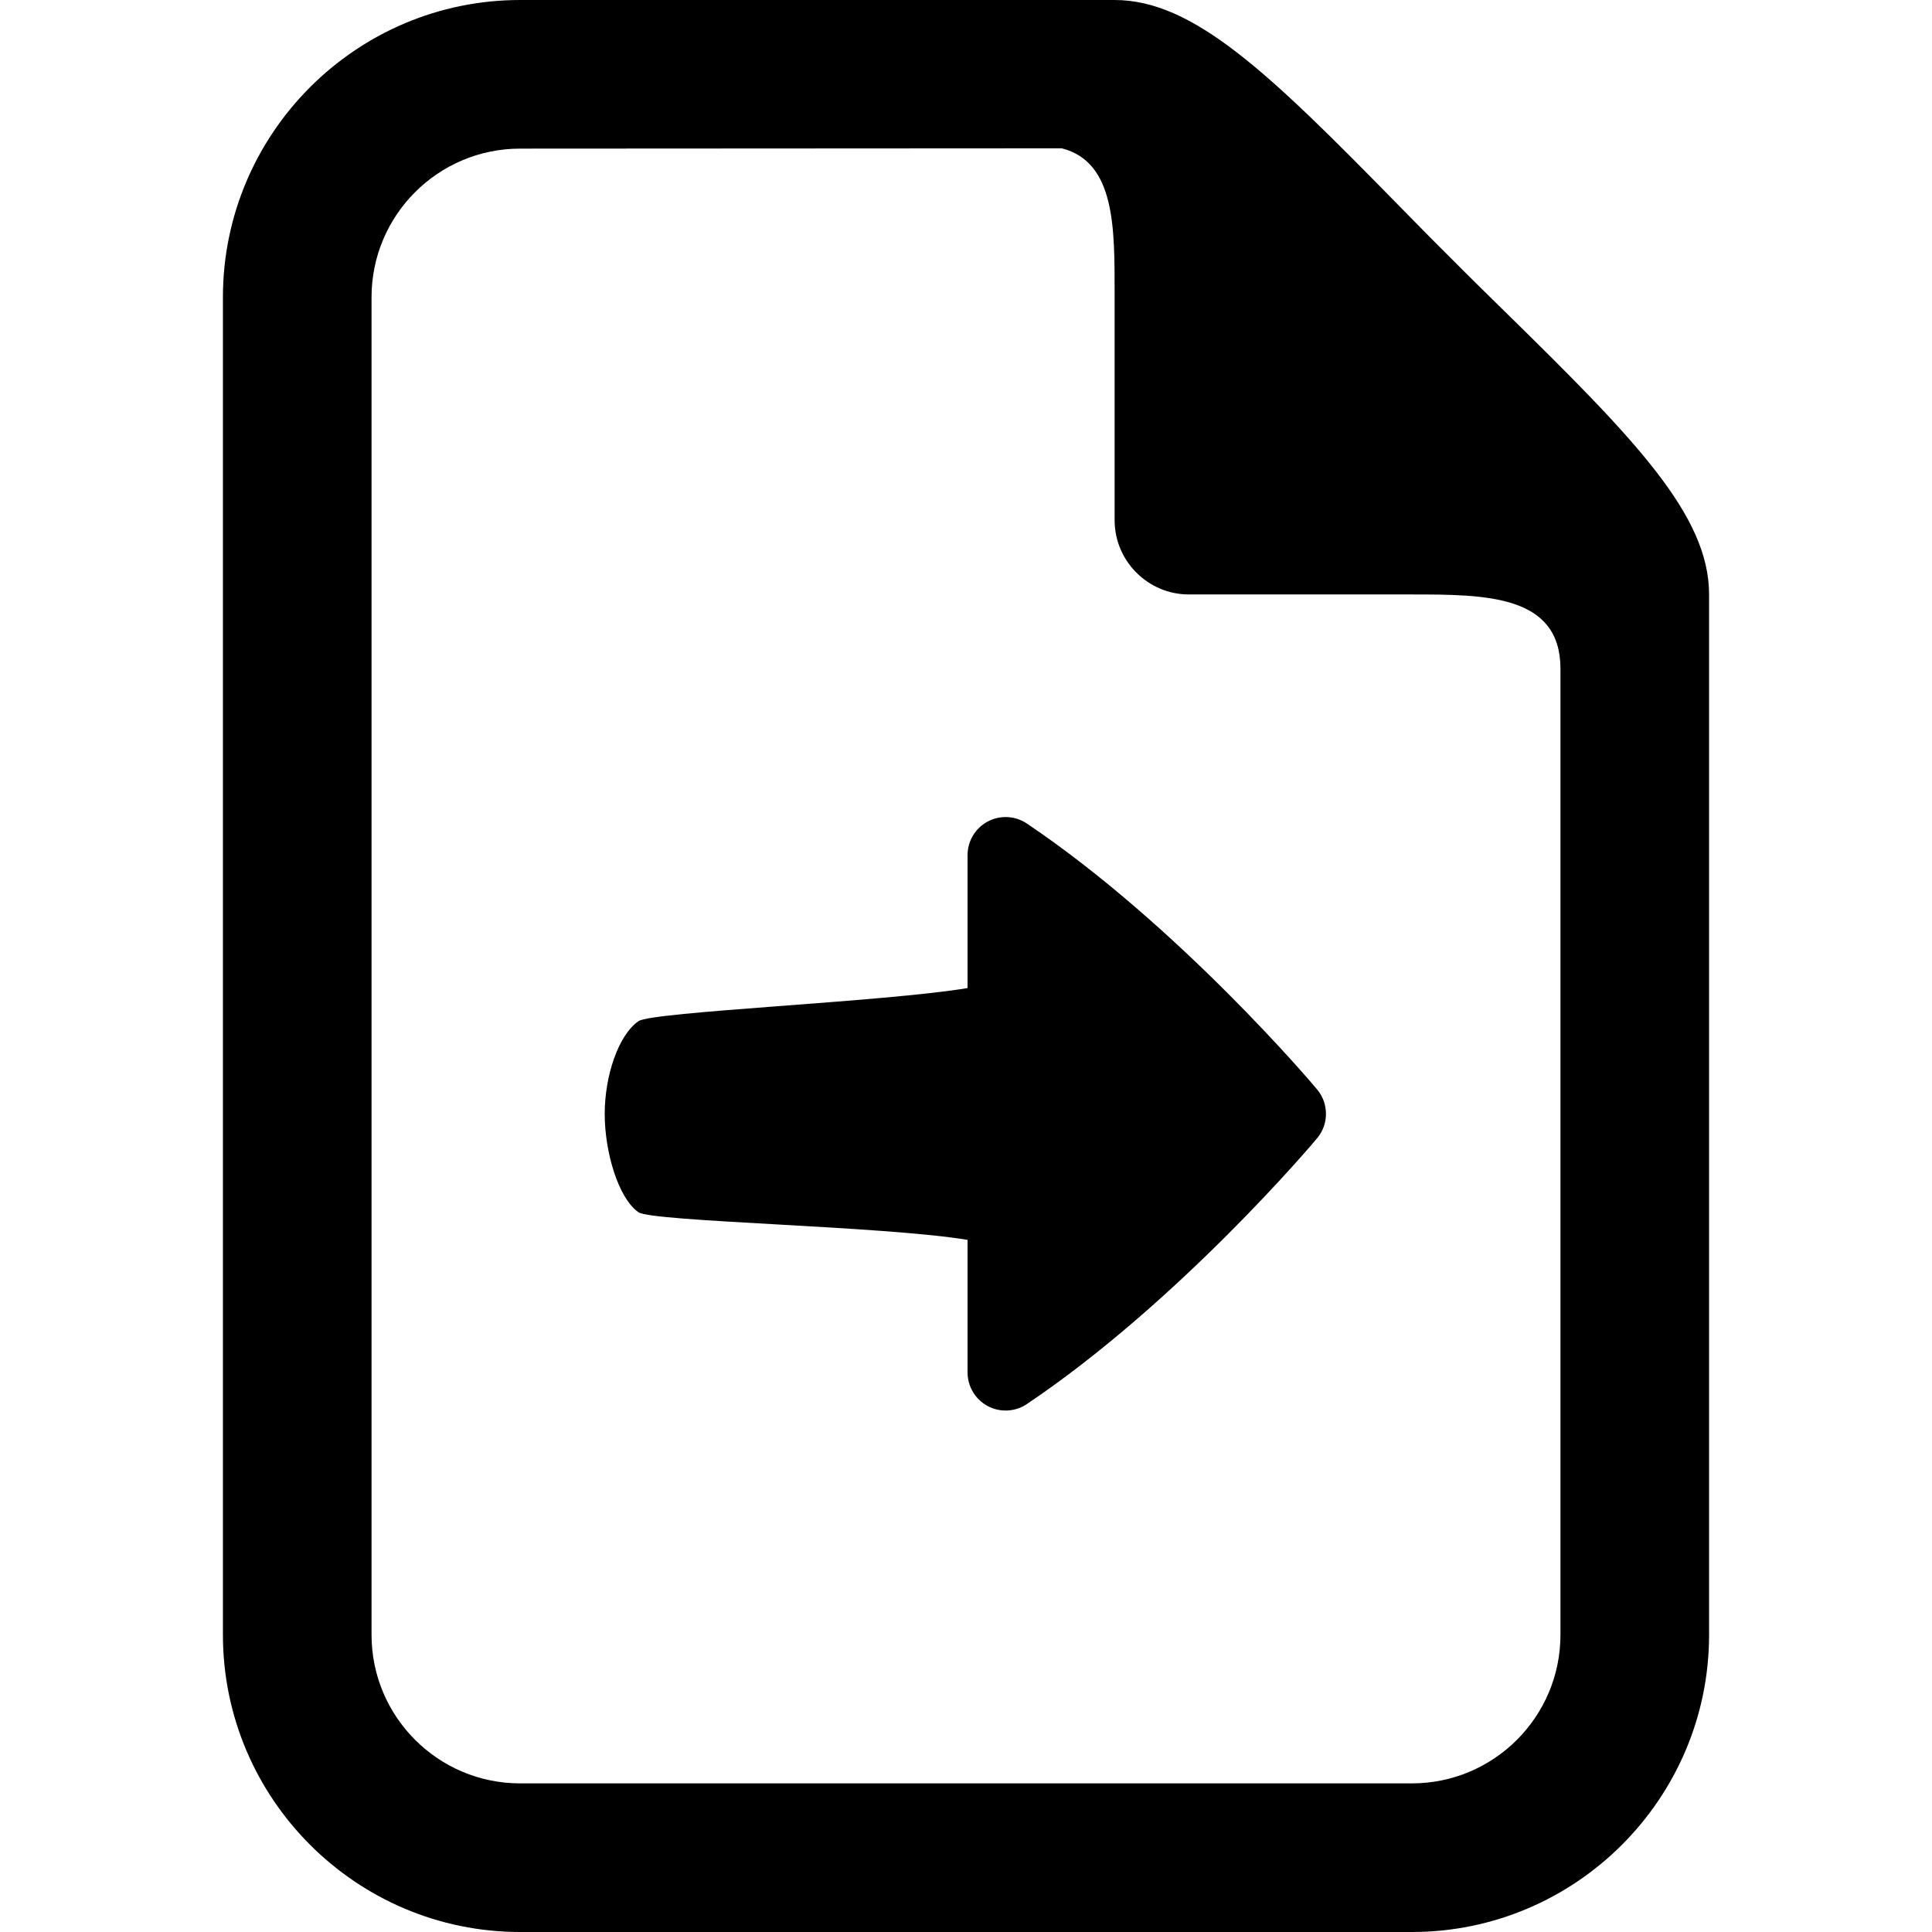
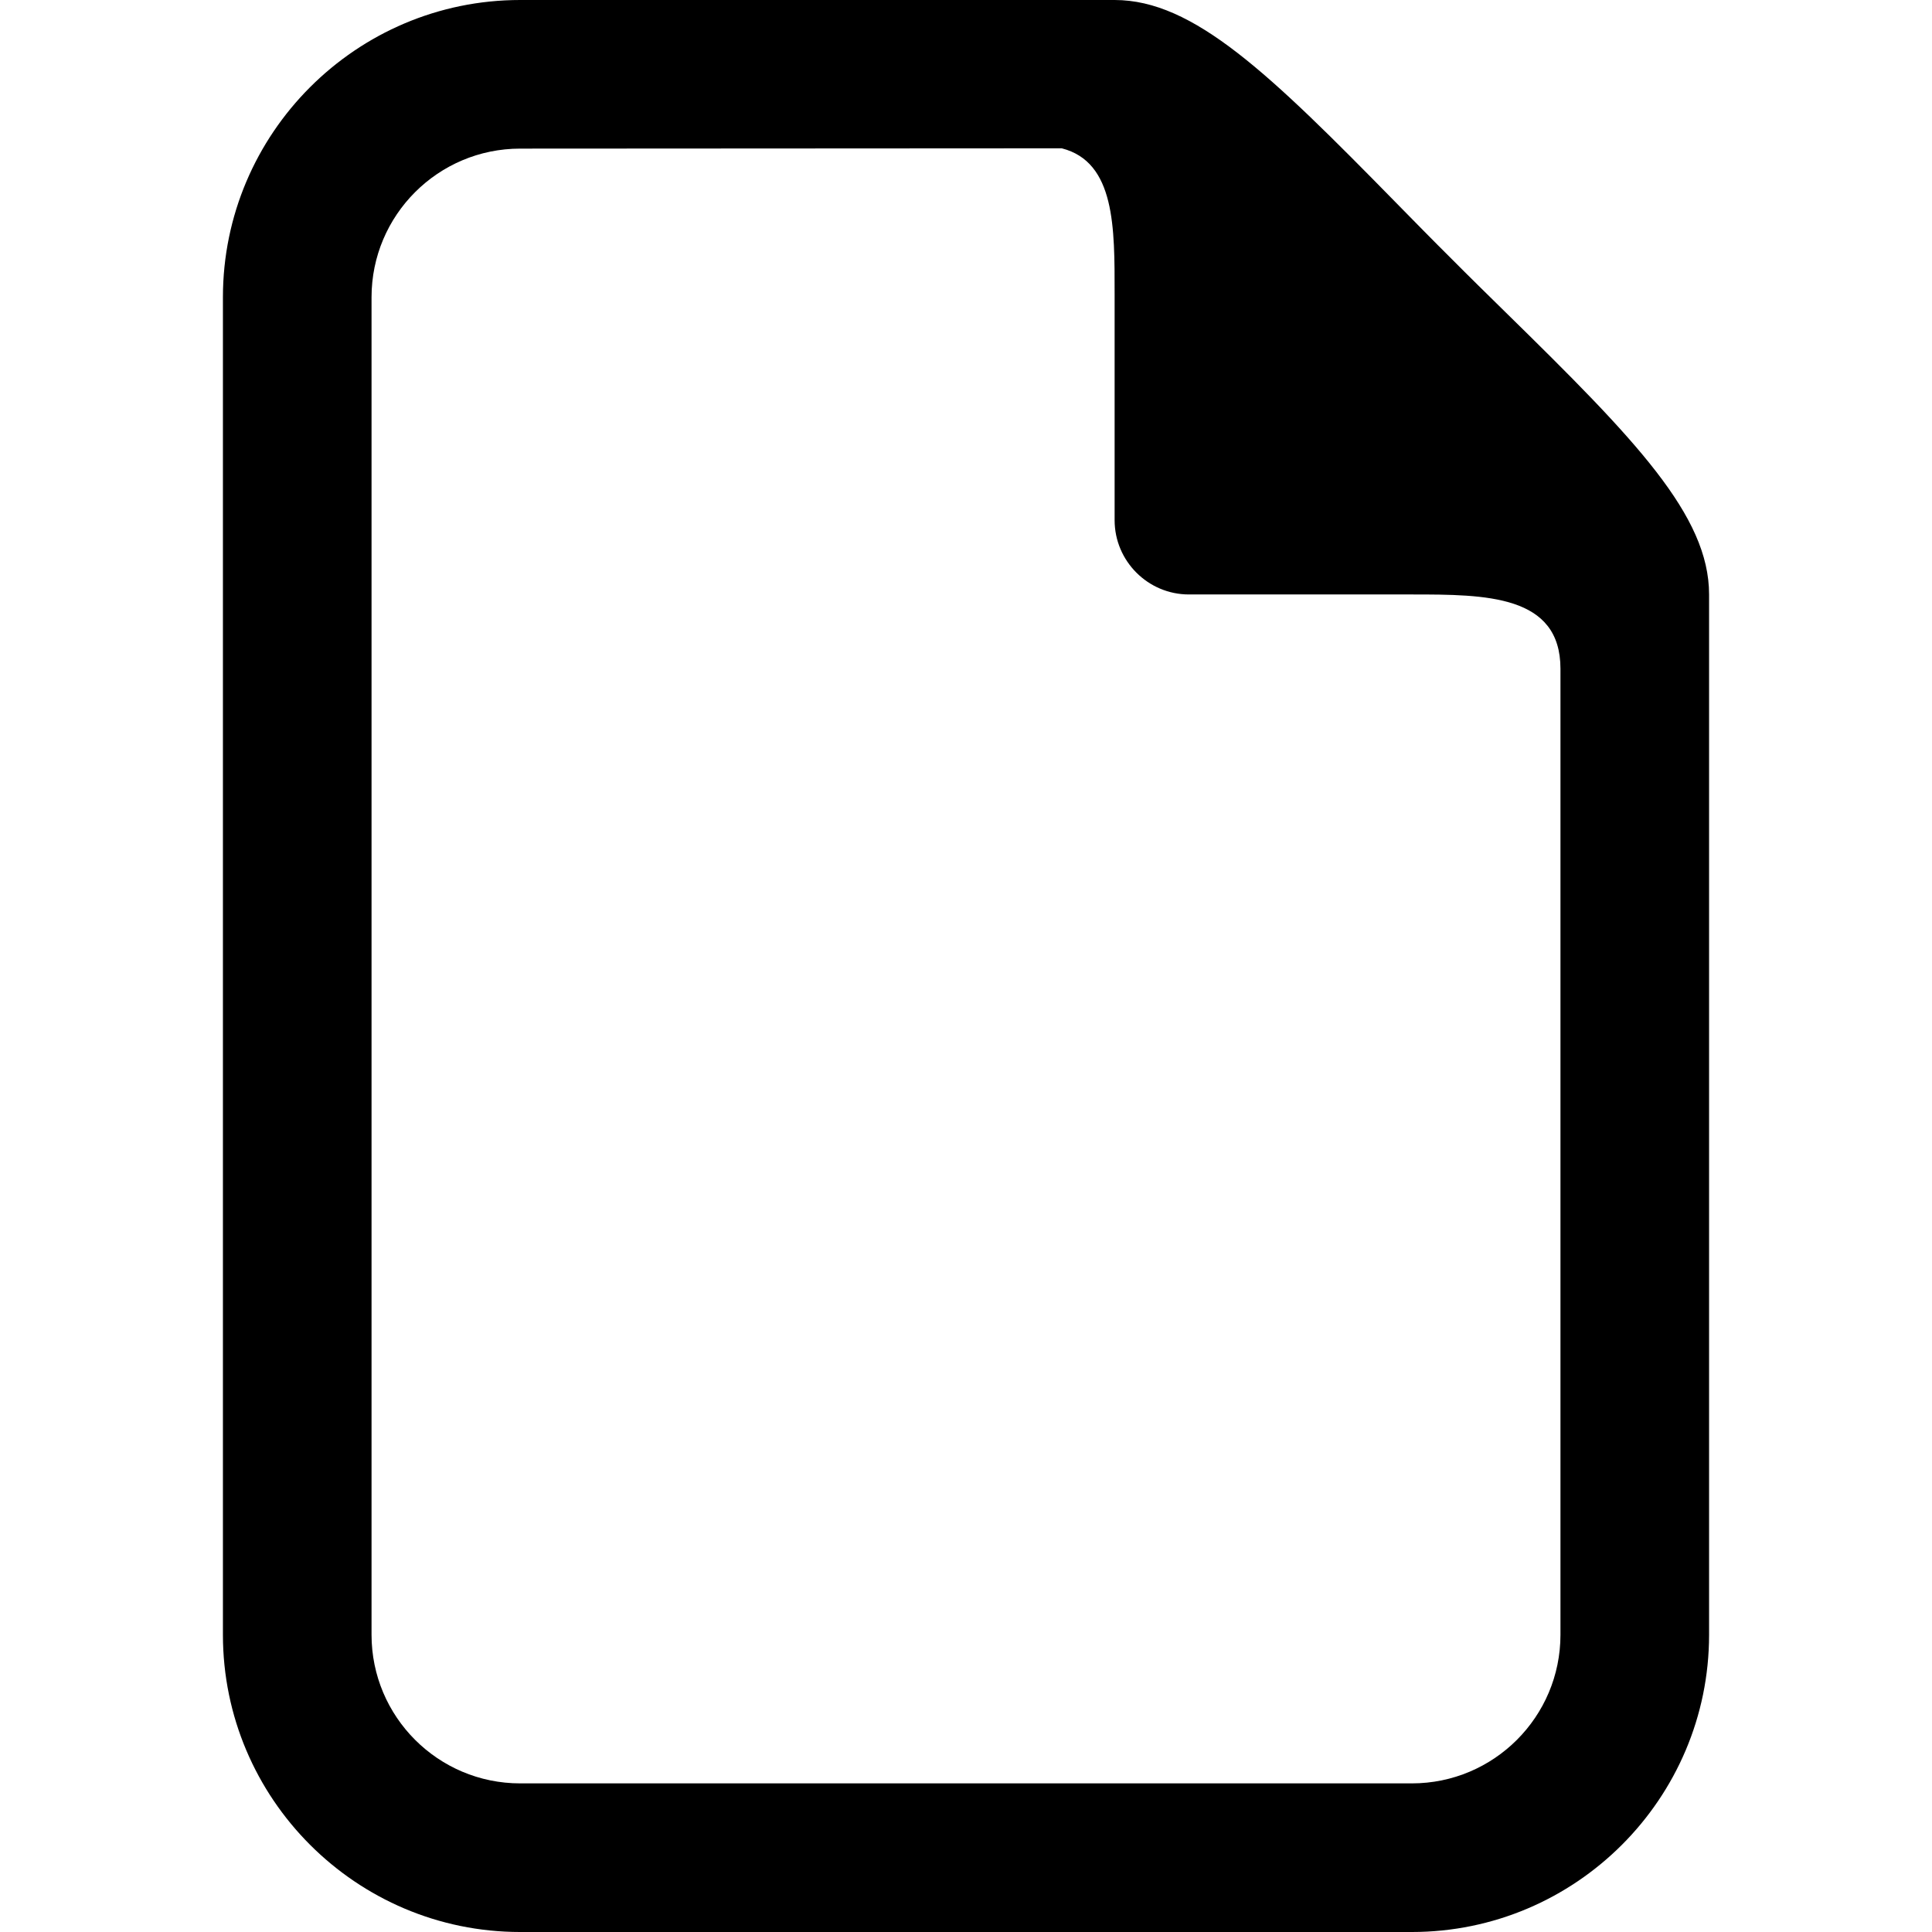
<svg xmlns="http://www.w3.org/2000/svg" version="1.1" id="Layer_1" x="0px" y="0px" width="26px" height="26px" viewBox="0 0 26 26" enable-background="new 0 0 26 26" xml:space="preserve">
  <rect fill="none" width="26" height="26" />
  <path fill="#000000" d="M20.266,4.207c-0.244-0.24-0.494-0.484-0.74-0.732c-0.248-0.246-0.492-0.496-0.732-0.74  C17.082,0.988,16.063,0,15,0H7C4.795,0,3,1.795,3,4v18c0,2.205,1.795,4,4,4h12c2.205,0,4-1.795,4-4V8  C23,6.938,22.012,5.918,20.266,4.207z M21,22c0,1.104-0.896,2-2,2H7c-1.104,0-2-0.896-2-2V4c0-1.104,0.896-2,2-2l7.289-0.004  C15.01,2.18,15,3.066,15,3.953V7c0,0.551,0.449,1,1,1h3c0.998,0,2,0.005,2,1V22z" />
-   <path fill="#000000" d="M17.734,14.672c0.074,0.094,0.11,0.205,0.11,0.318s-0.036,0.225-0.11,0.317  c-0.072,0.091-1.883,2.223-3.916,3.589c-0.157,0.105-0.36,0.115-0.526,0.026c-0.166-0.089-0.271-0.263-0.271-0.452v-1.784  c-1.117-0.188-4.248-0.243-4.43-0.373c-0.27-0.19-0.453-0.808-0.453-1.322c0-0.513,0.183-1.058,0.453-1.248  c0.183-0.129,3.313-0.259,4.43-0.446v-1.79c0-0.188,0.104-0.362,0.271-0.451c0.167-0.089,0.37-0.079,0.526,0.026  C15.852,12.45,17.662,14.582,17.734,14.672z" />
</svg>